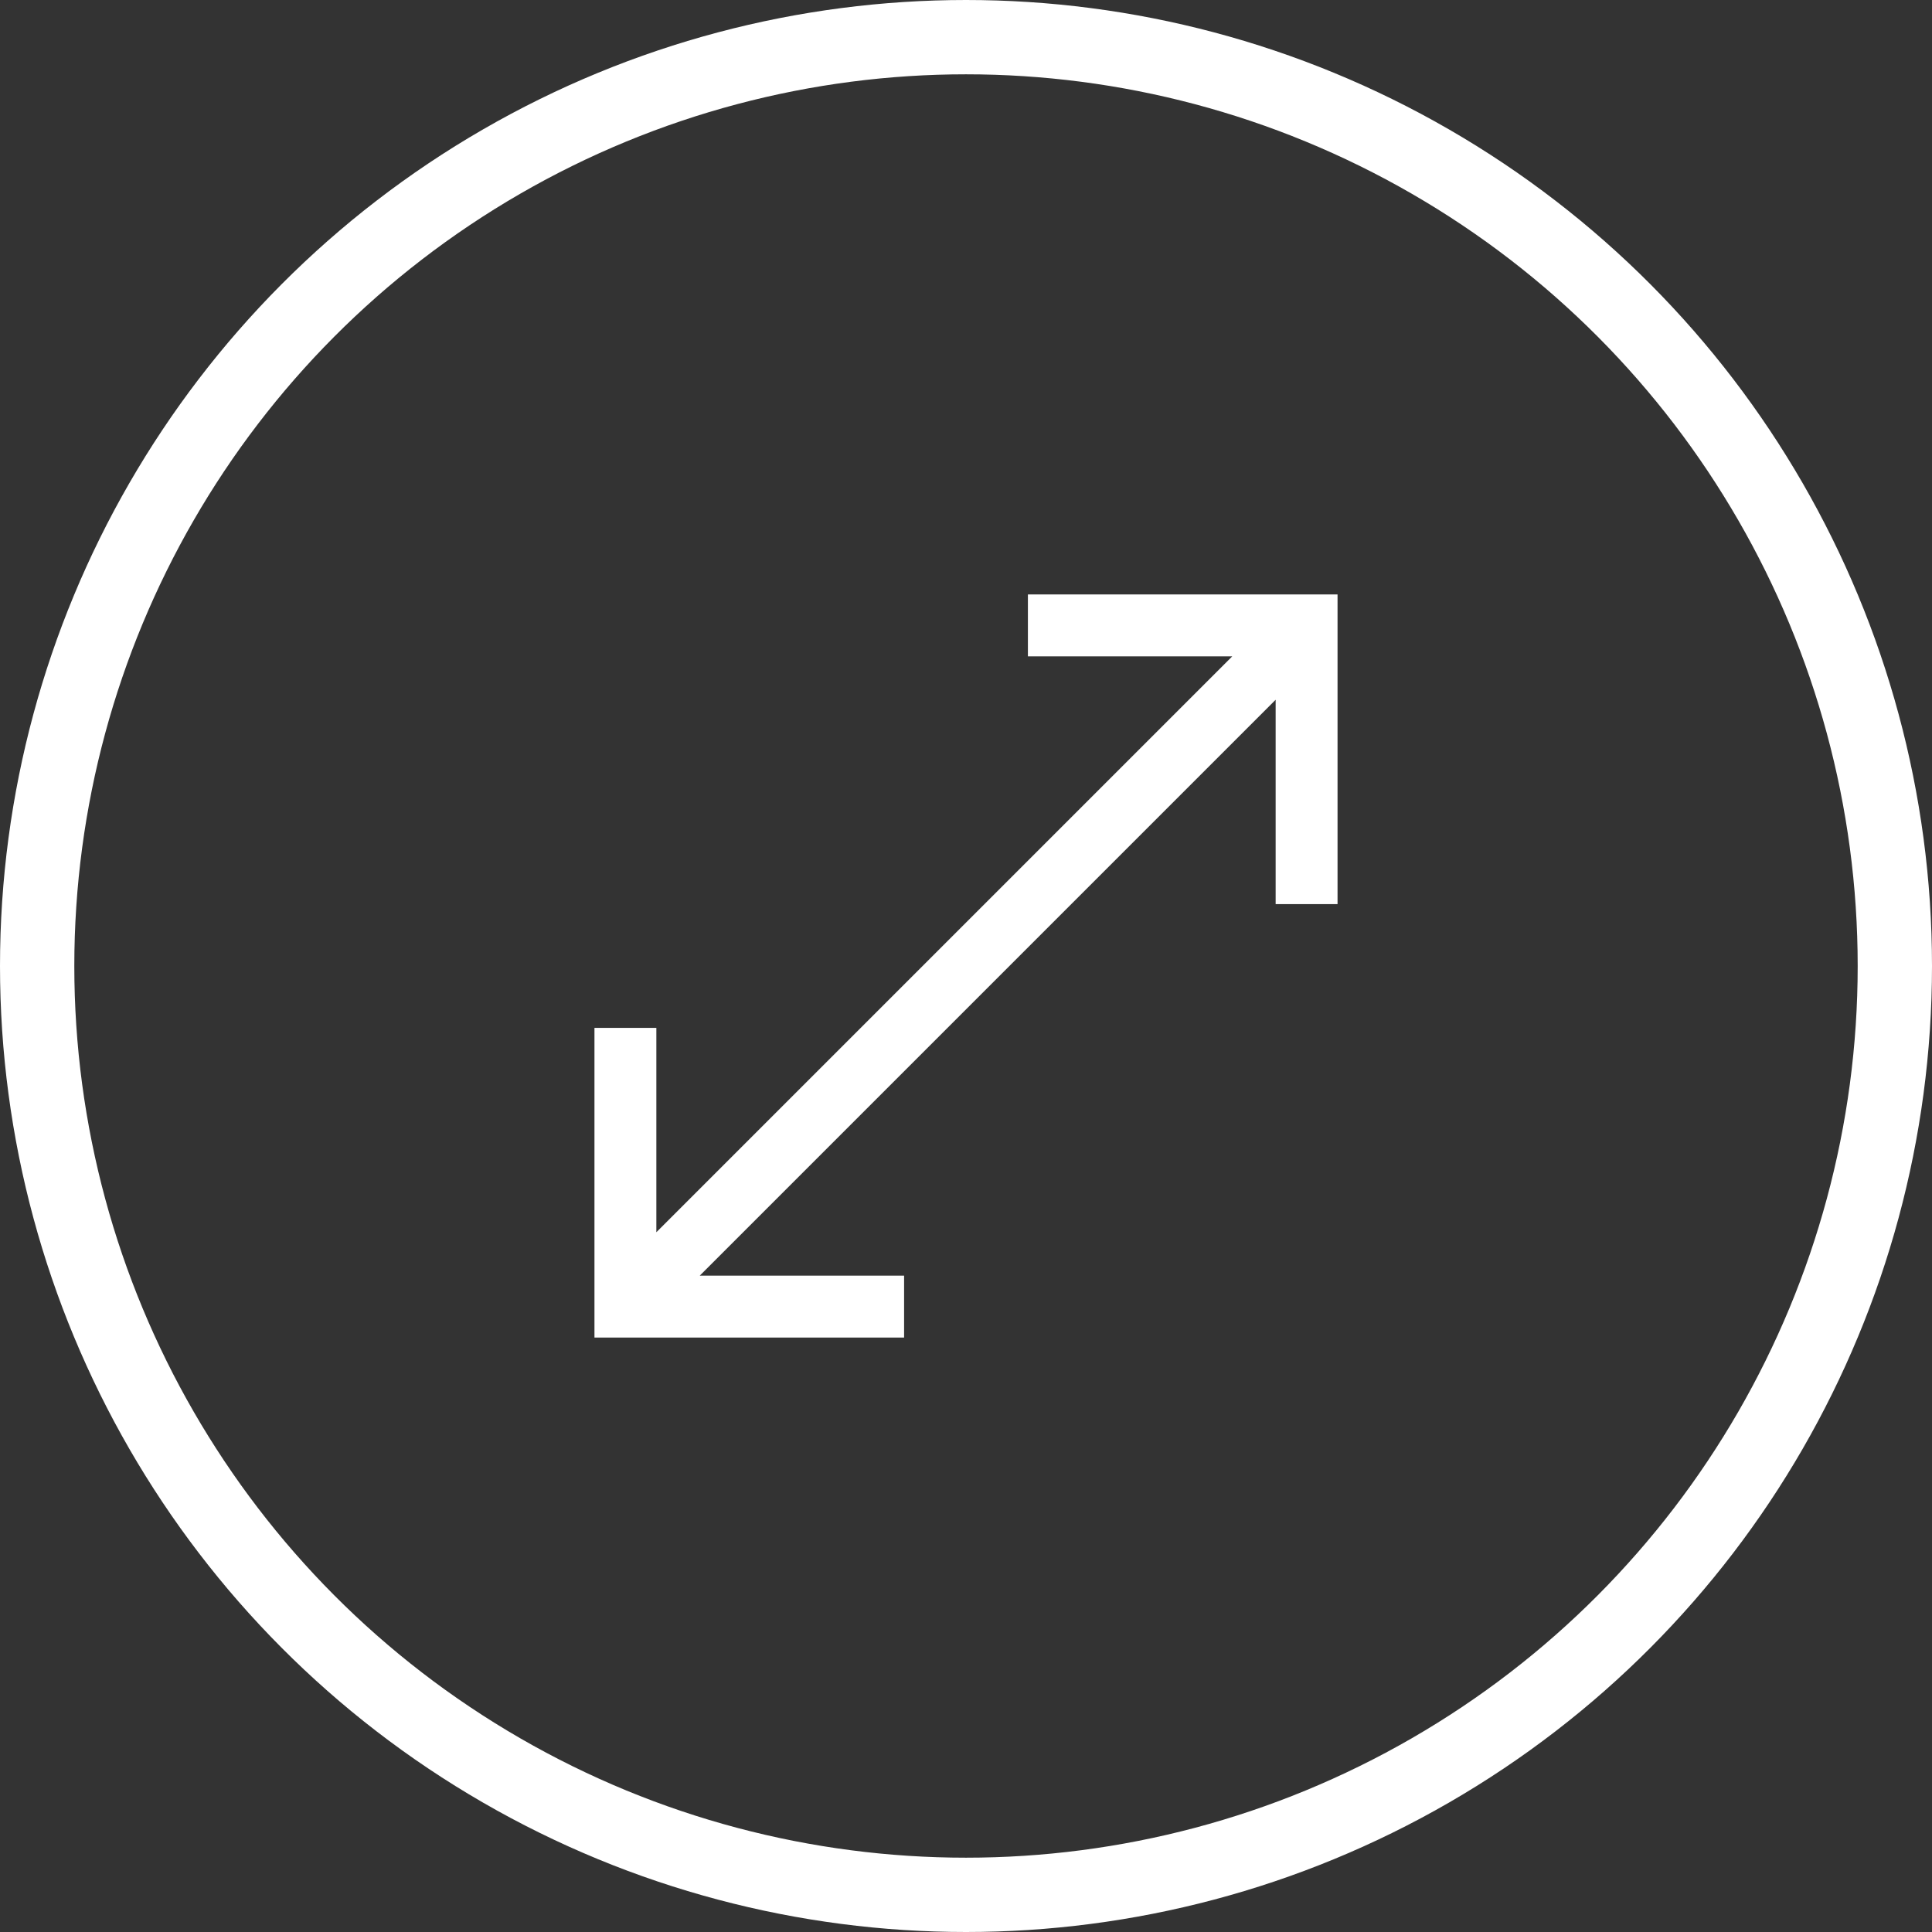
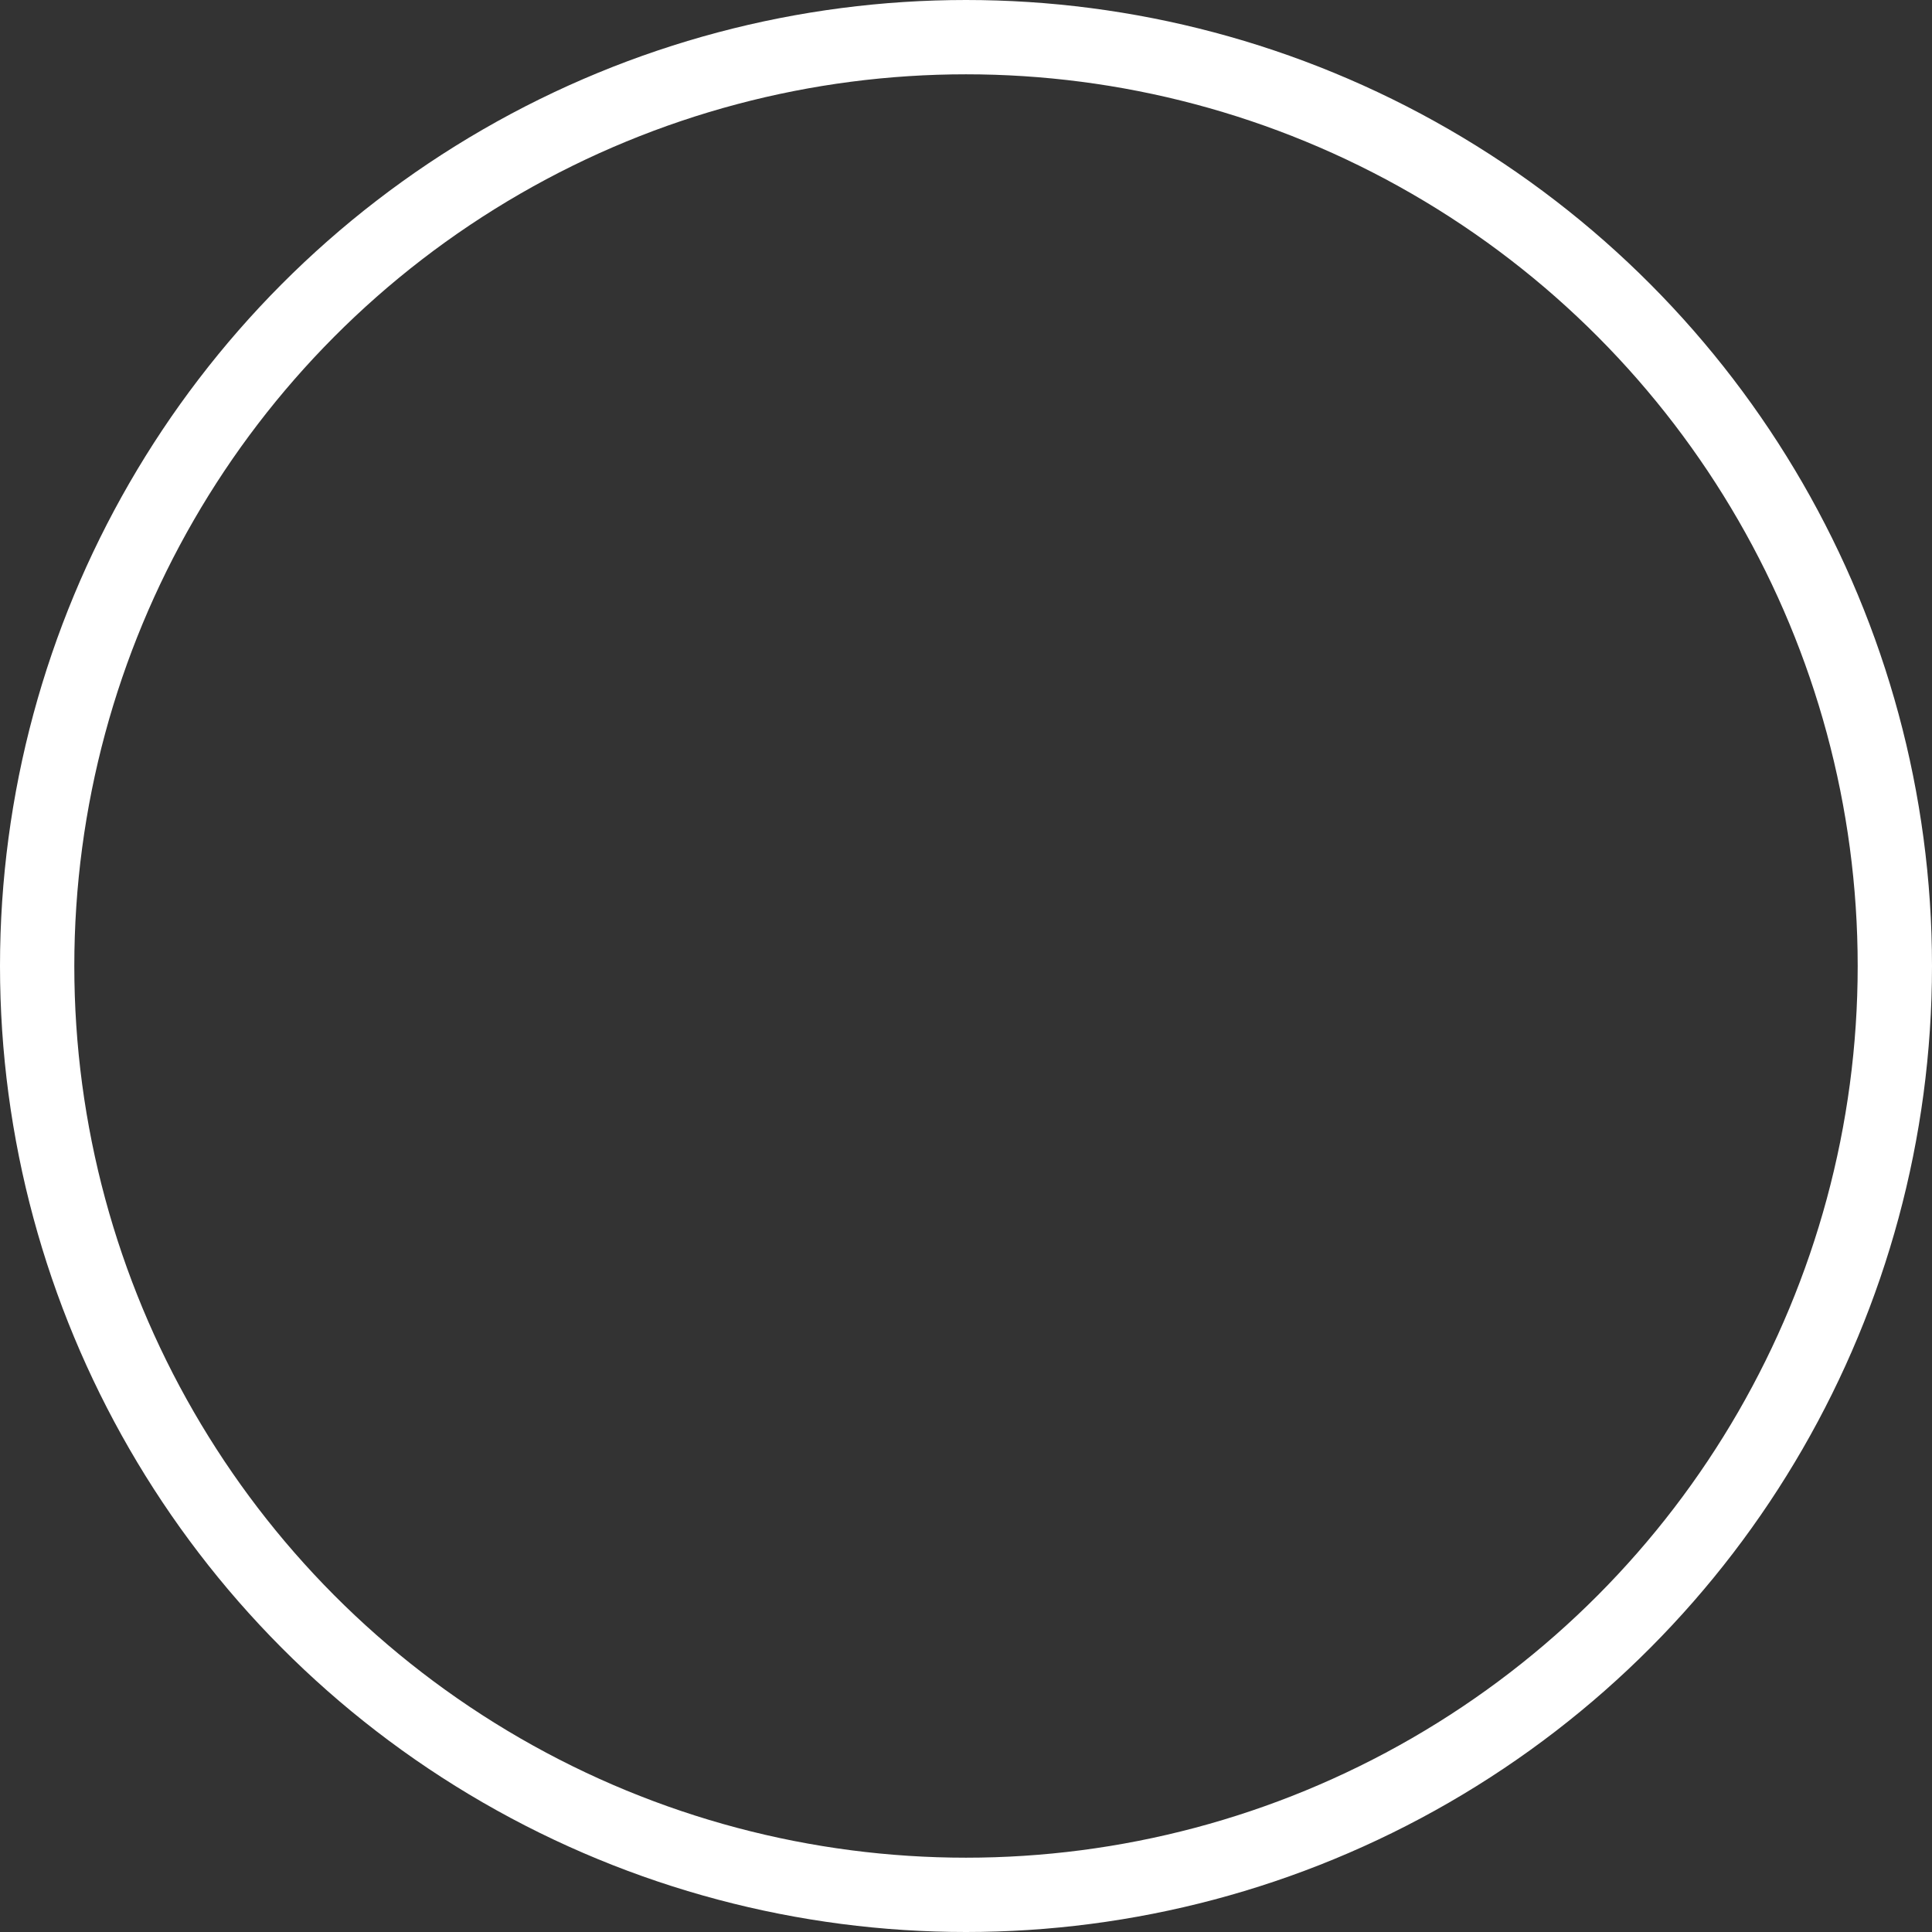
<svg xmlns="http://www.w3.org/2000/svg" width="26" height="26" viewBox="0 0 26 26">
  <rect x="0" y="0" width="26" height="26" fill="#333333" stroke="none" />
  <g transform="translate(-584 -1839)">
    <circle cx="13" cy="13" r="13" transform="translate(584 1839)" fill="#fff" opacity="0" />
    <g transform="translate(584 1839)" fill="none" stroke="#fff" stroke-width="1">
      <circle cx="13" cy="13" r="13" stroke="none" />
      <circle cx="13" cy="13" r="12.5" fill="none" />
    </g>
-     <path d="M120-830v-4.167h.833v2.75l7.75-7.75h-2.75V-840H130v4.167h-.833v-2.75l-7.75,7.75h2.75V-830Z" transform="translate(472 2687)" fill="#fff" />
  </g>
</svg>